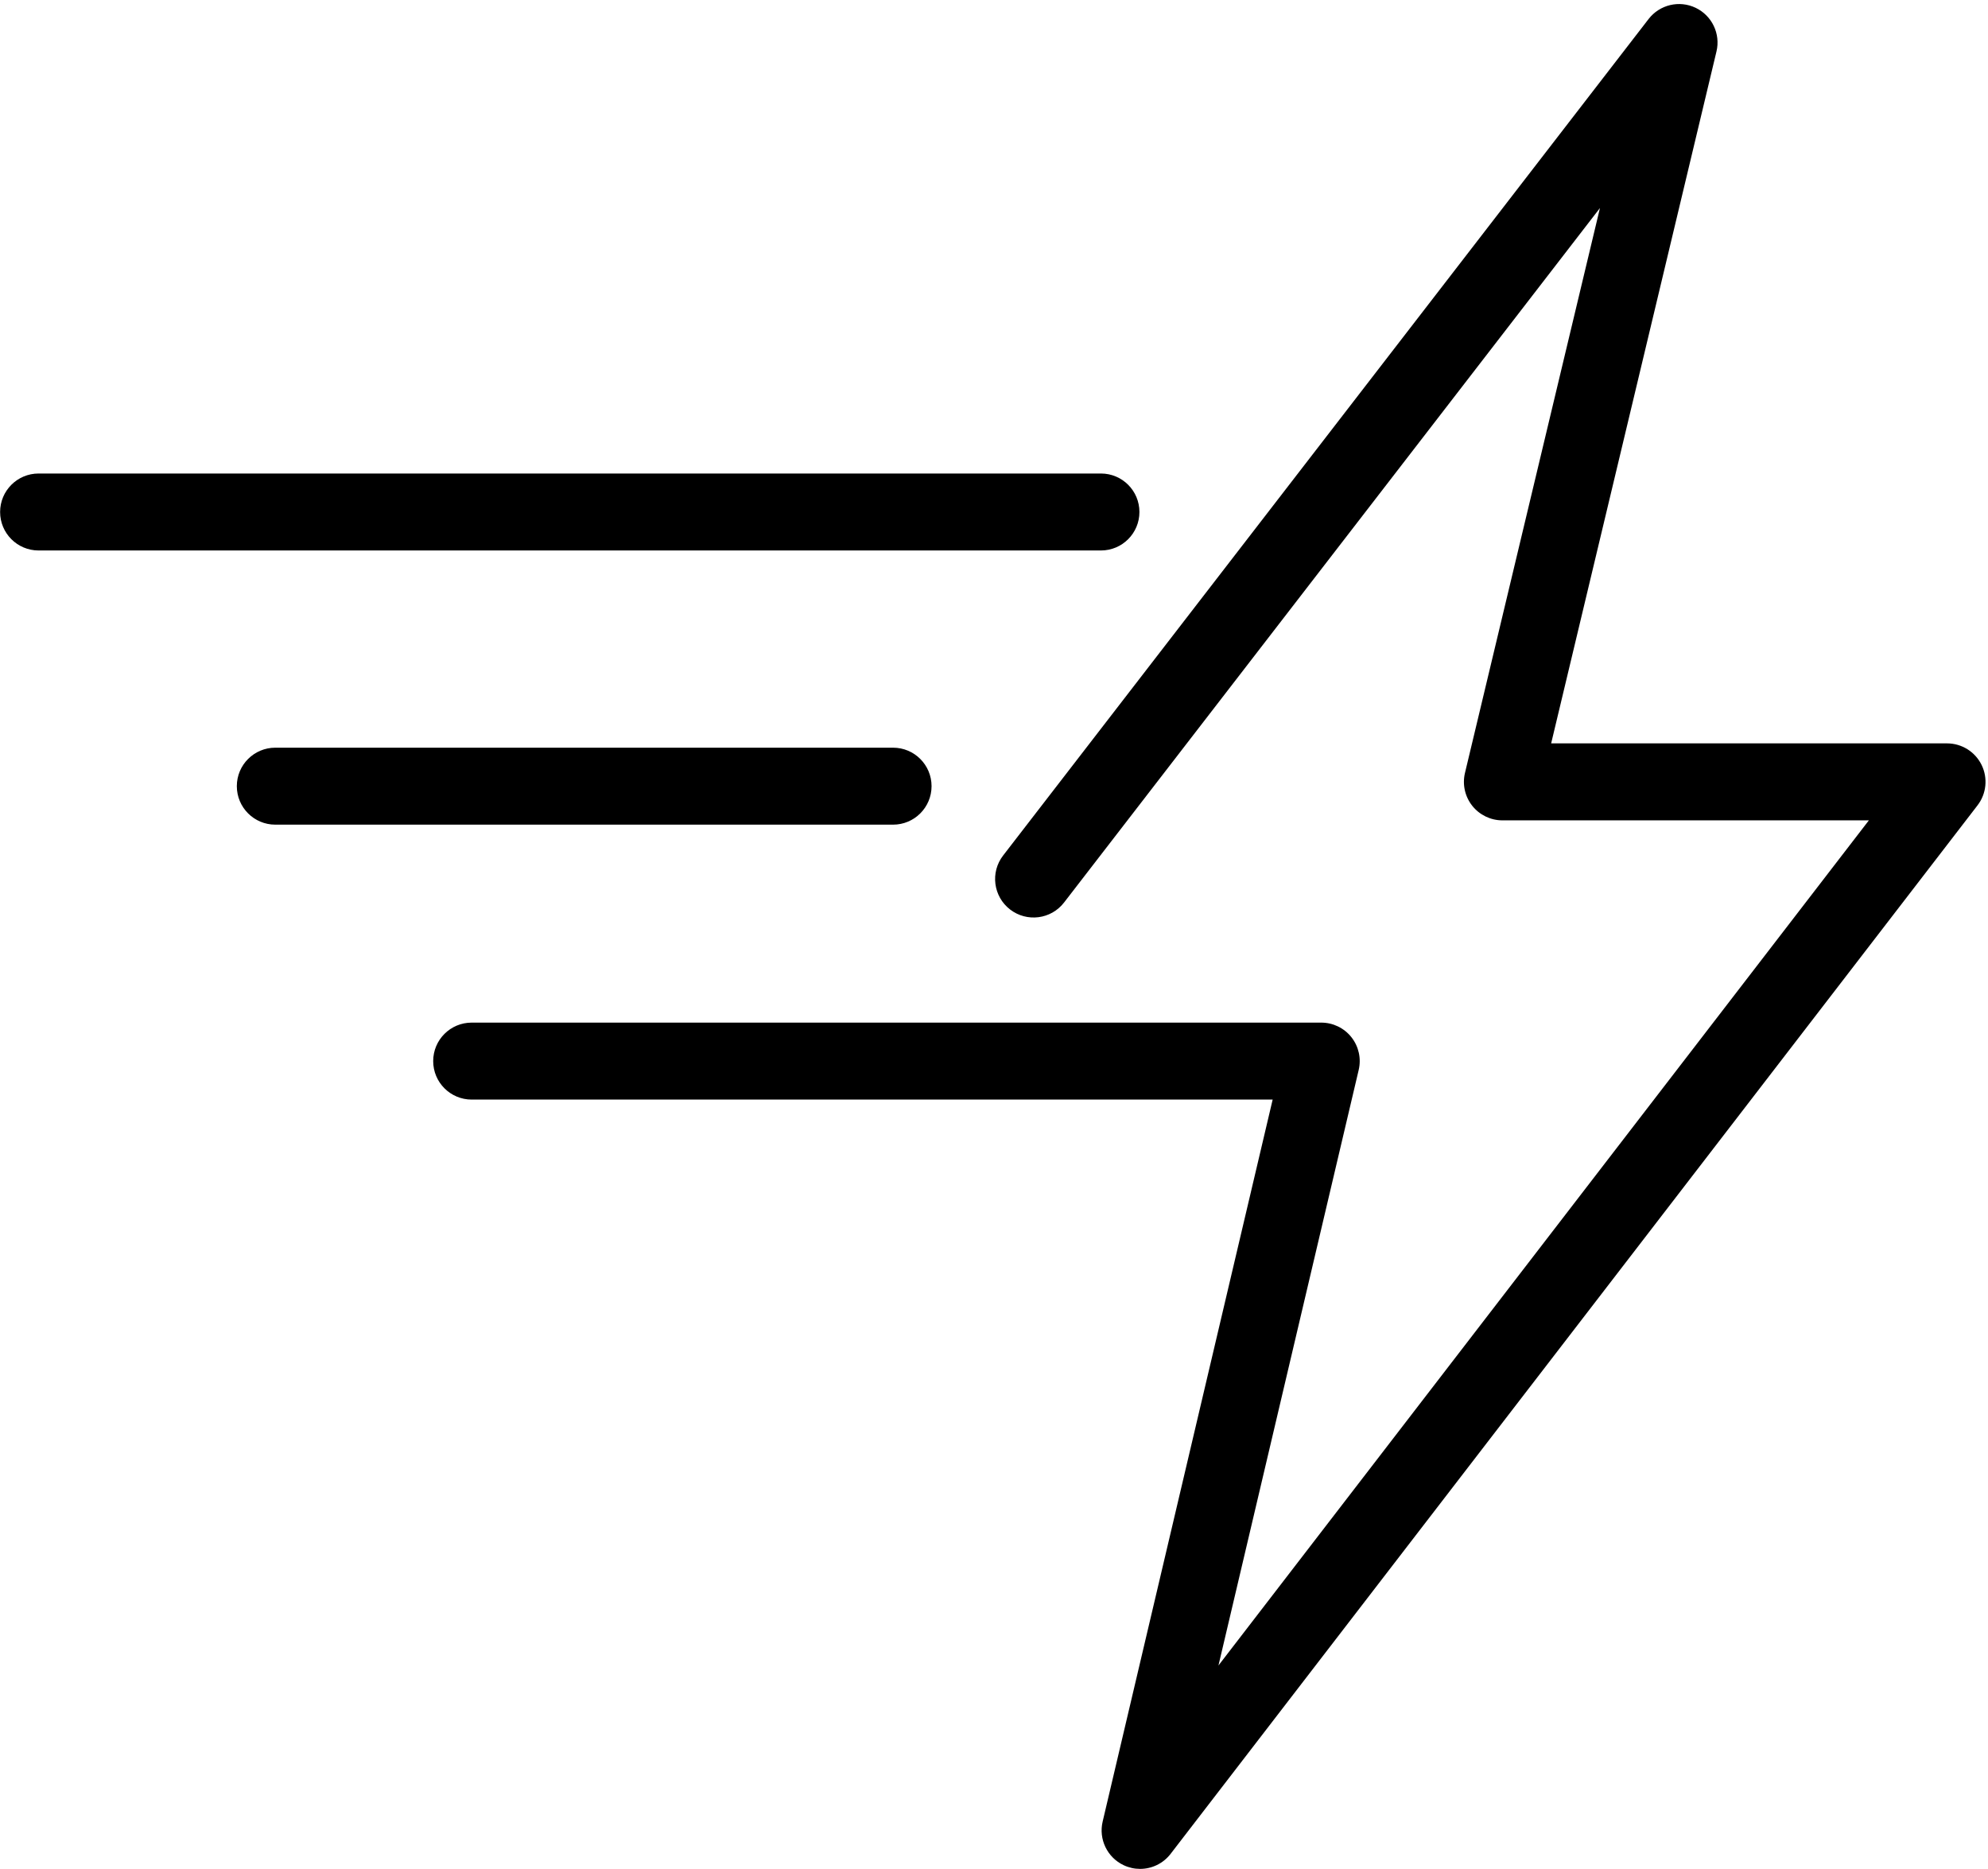
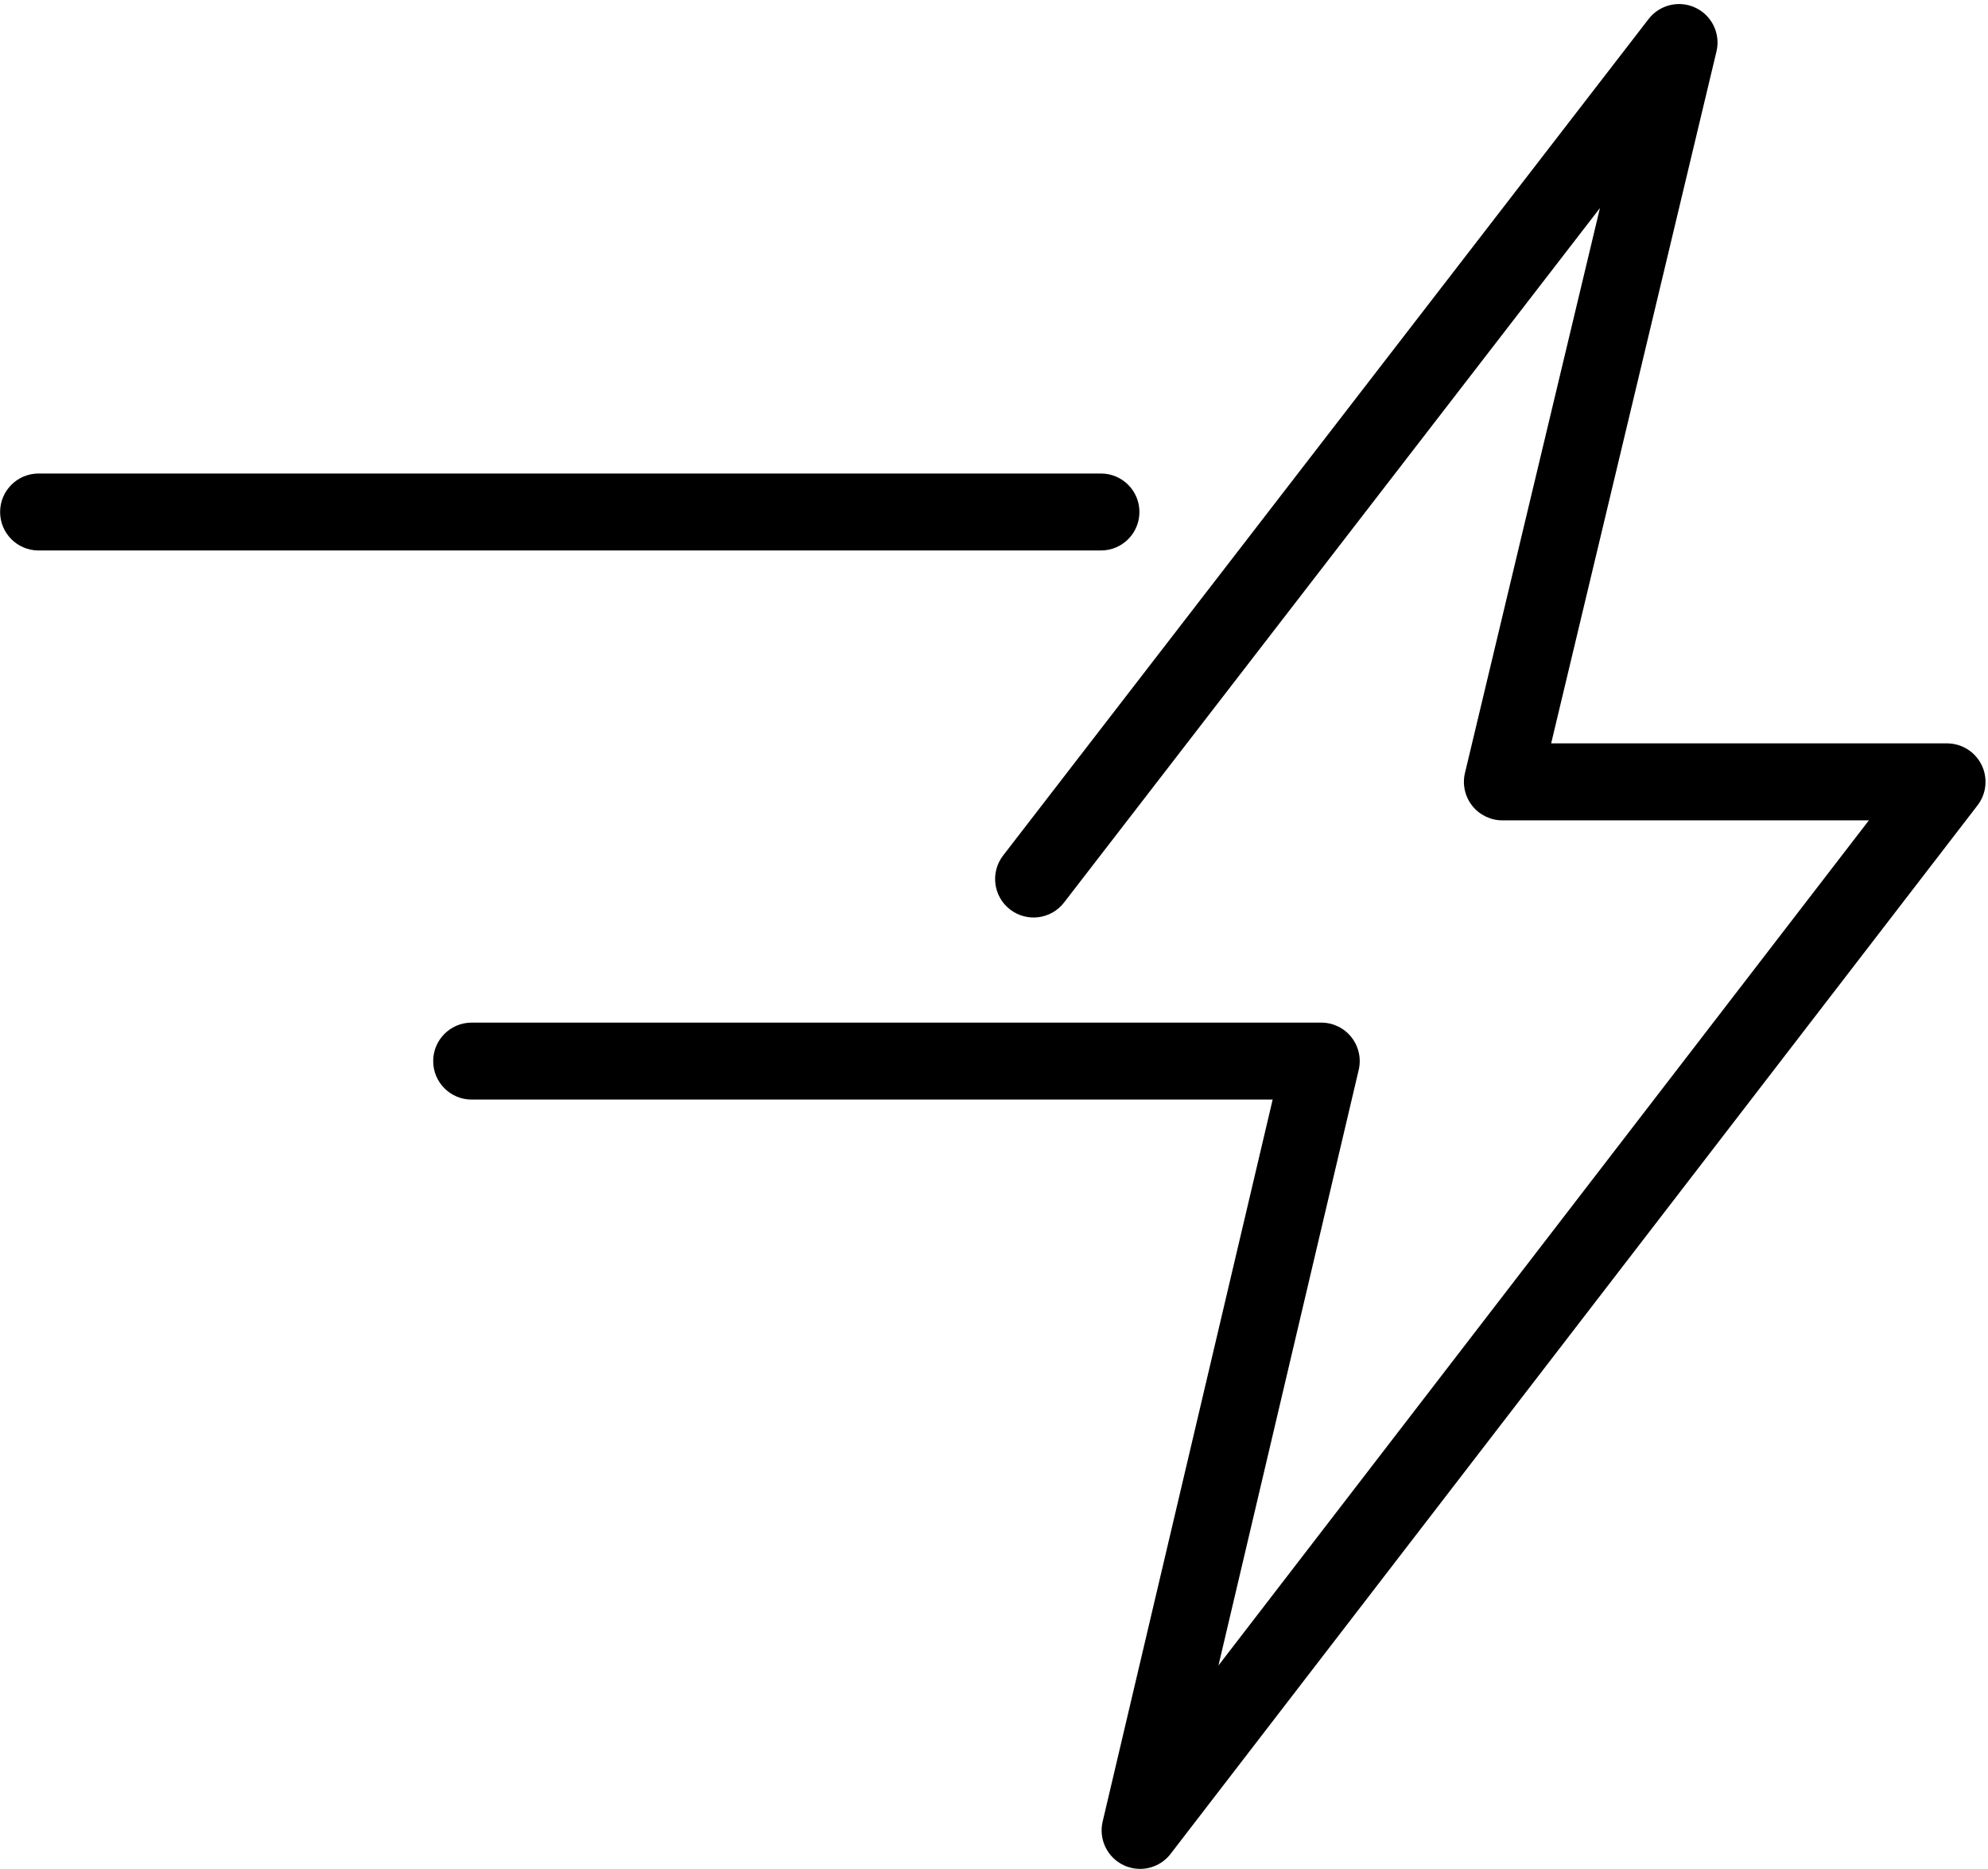
<svg xmlns="http://www.w3.org/2000/svg" fill="#000000" height="364.2" preserveAspectRatio="xMidYMid meet" version="1" viewBox="61.1 74.5 387.5 364.2" width="387.5" zoomAndPan="magnify">
  <g fill="#000000" id="change1_1">
    <path d="M283.197,174.283c0-4.143-3.358-7.5-7.5-7.5H68.621c-4.142,0-7.5,3.357-7.5,7.5s3.358,7.5,7.5,7.5h207.076 C279.839,181.783,283.197,178.426,283.197,174.283z" />
-     <path d="M242.679,227.717c0-4.143-3.358-7.5-7.5-7.5H114.762c-4.142,0-7.5,3.357-7.5,7.5s3.358,7.5,7.5,7.5h120.417 C239.321,235.217,242.679,231.86,242.679,227.717z" />
    <path d="M447.345,223.565c-1.262-2.563-3.872-4.188-6.729-4.188H363.45l32.225-134.846 c0.822-3.438-0.87-6.984-4.06-8.51c-3.19-1.526-7.012-0.614-9.172,2.185L256.628,241.23c-2.531,3.279-1.924,7.988,1.355,10.52 c3.28,2.529,7.989,1.925,10.52-1.355l104.458-135.351l-26.309,110.091c-0.534,2.232-0.015,4.587,1.407,6.39 c1.422,1.802,3.592,2.854,5.888,2.854h71.432L298.602,399.086l27.335-116.068c0.525-2.23,0.002-4.579-1.42-6.376 c-1.422-1.796-3.588-2.844-5.88-2.844H153.037c-4.142,0-7.5,3.357-7.5,7.5s3.358,7.5,7.5,7.5h156.129l-33.138,140.711 c-0.81,3.438,0.89,6.977,4.081,8.493c1.033,0.49,2.13,0.727,3.216,0.727c2.271-0.001,4.489-1.032,5.947-2.927l157.288-204.351 C448.302,229.187,448.607,226.129,447.345,223.565z" />
  </g>
</svg>